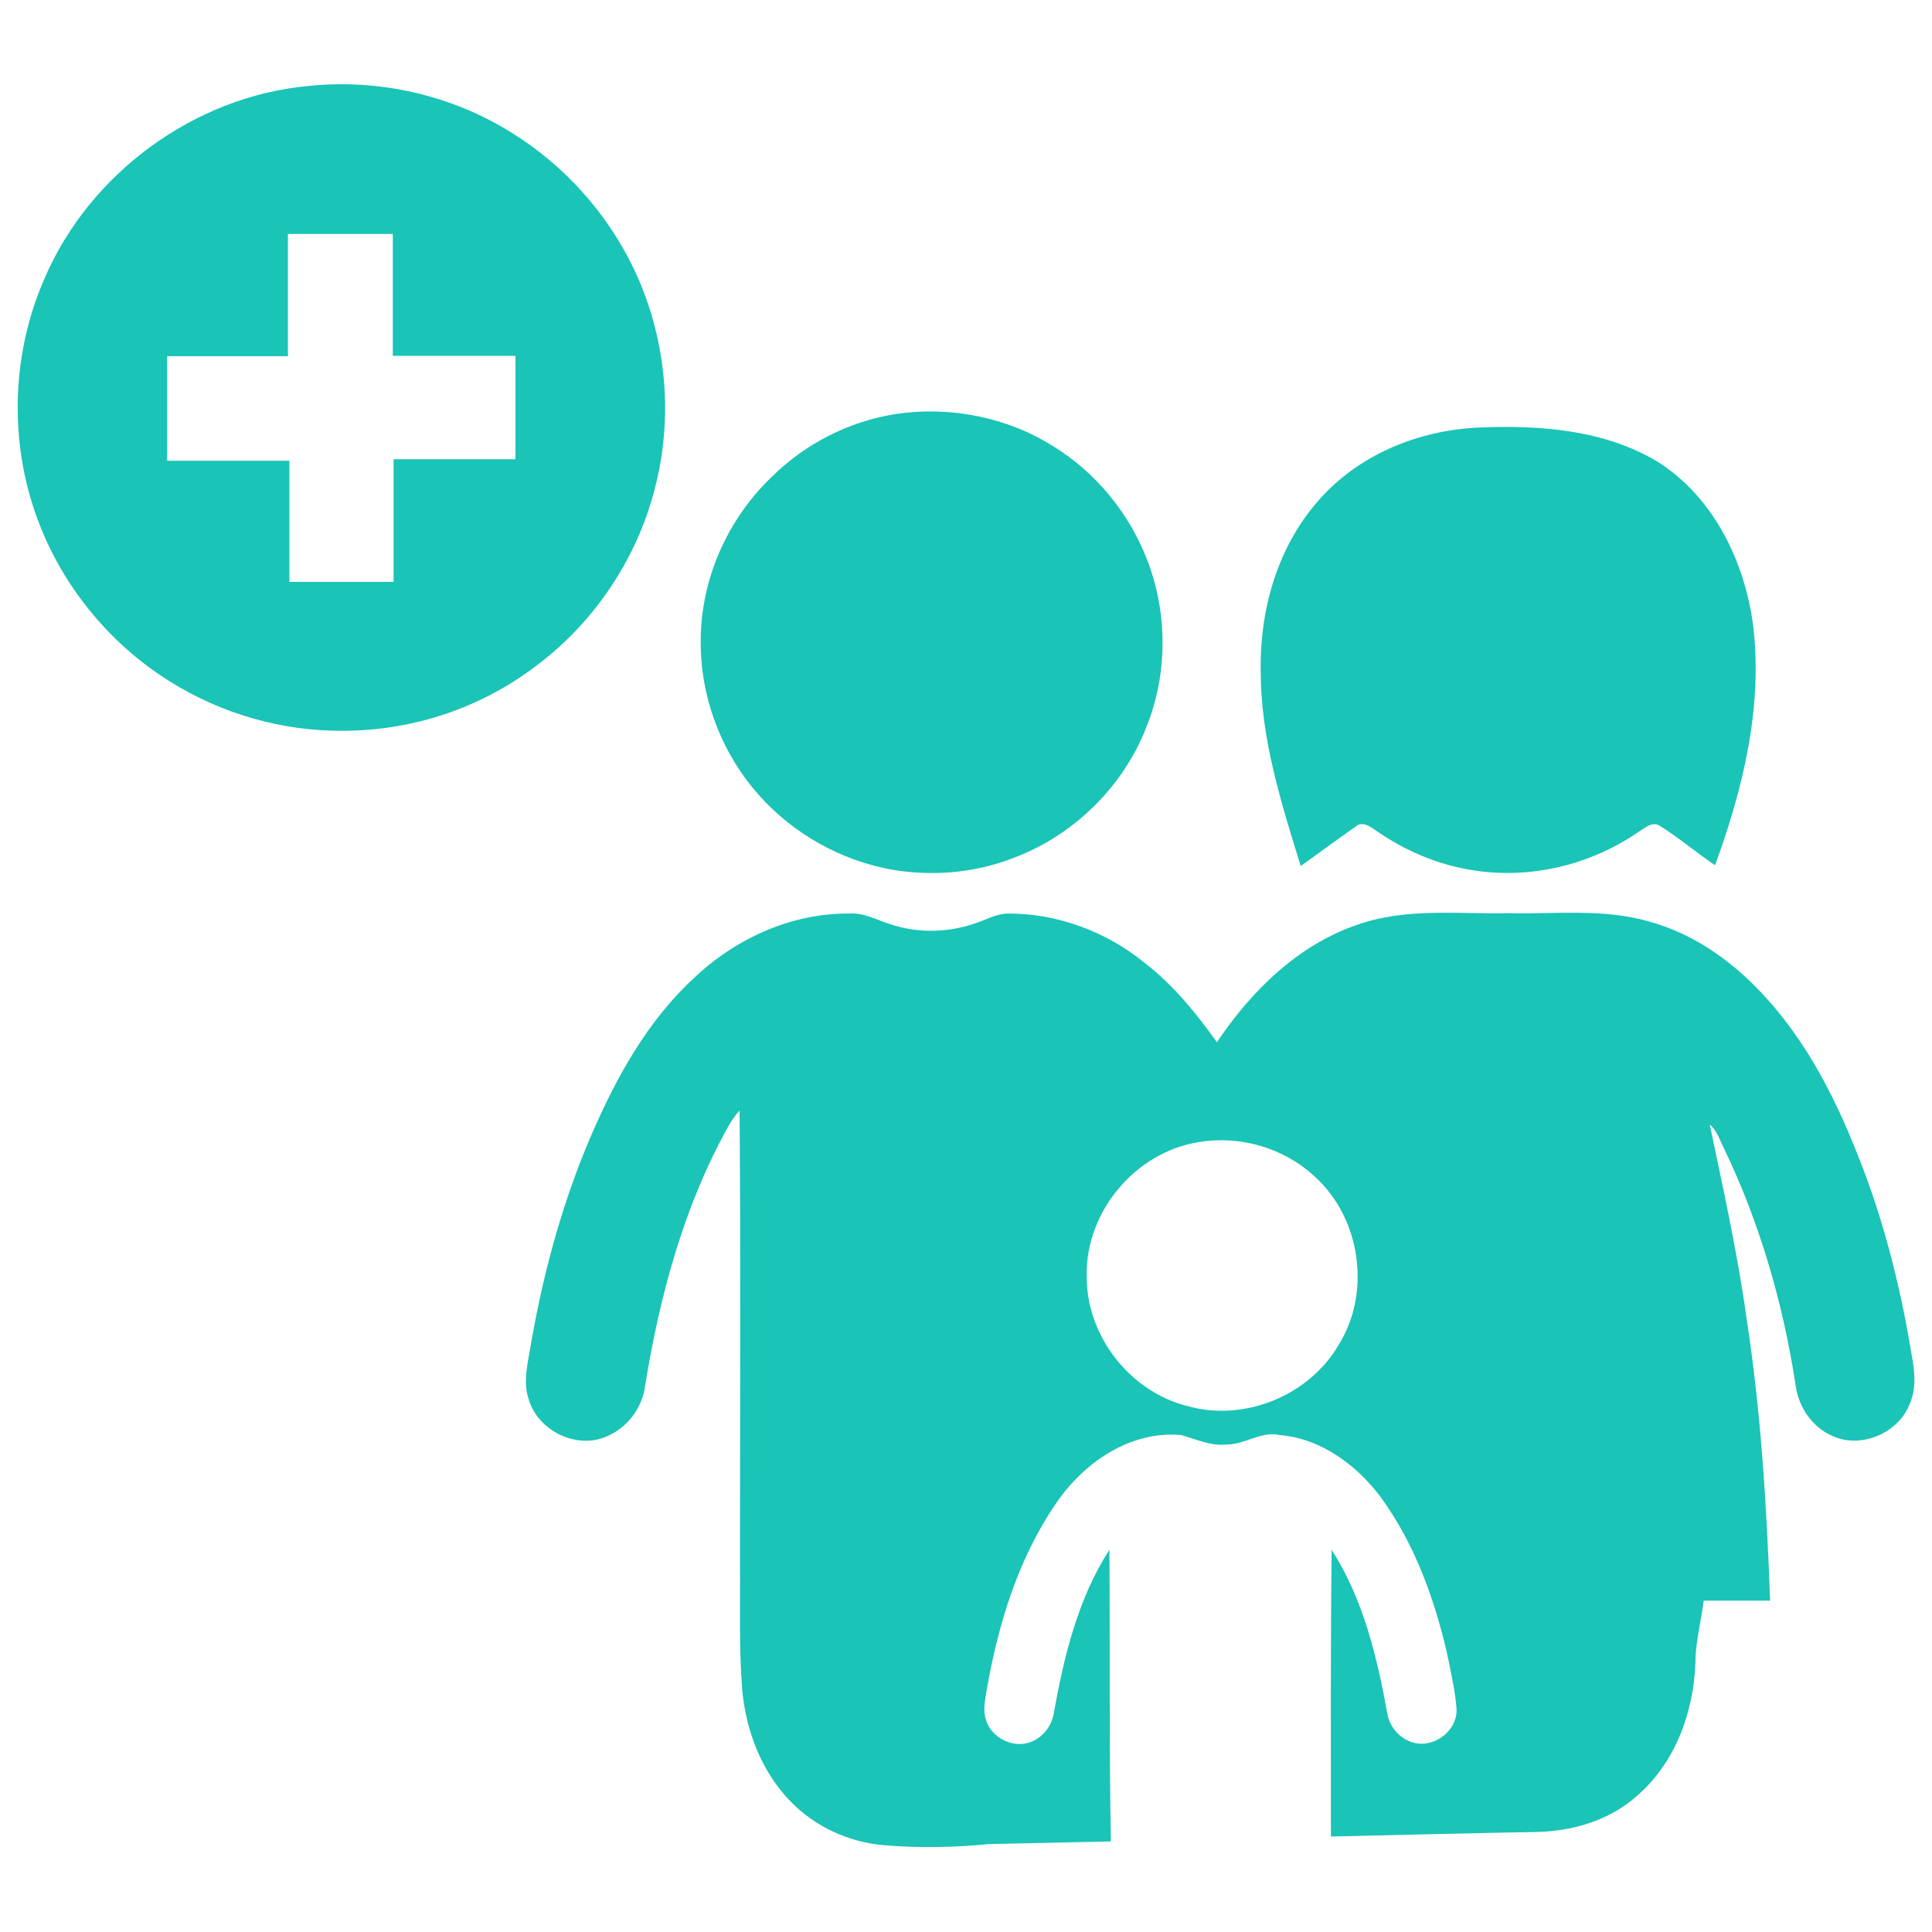
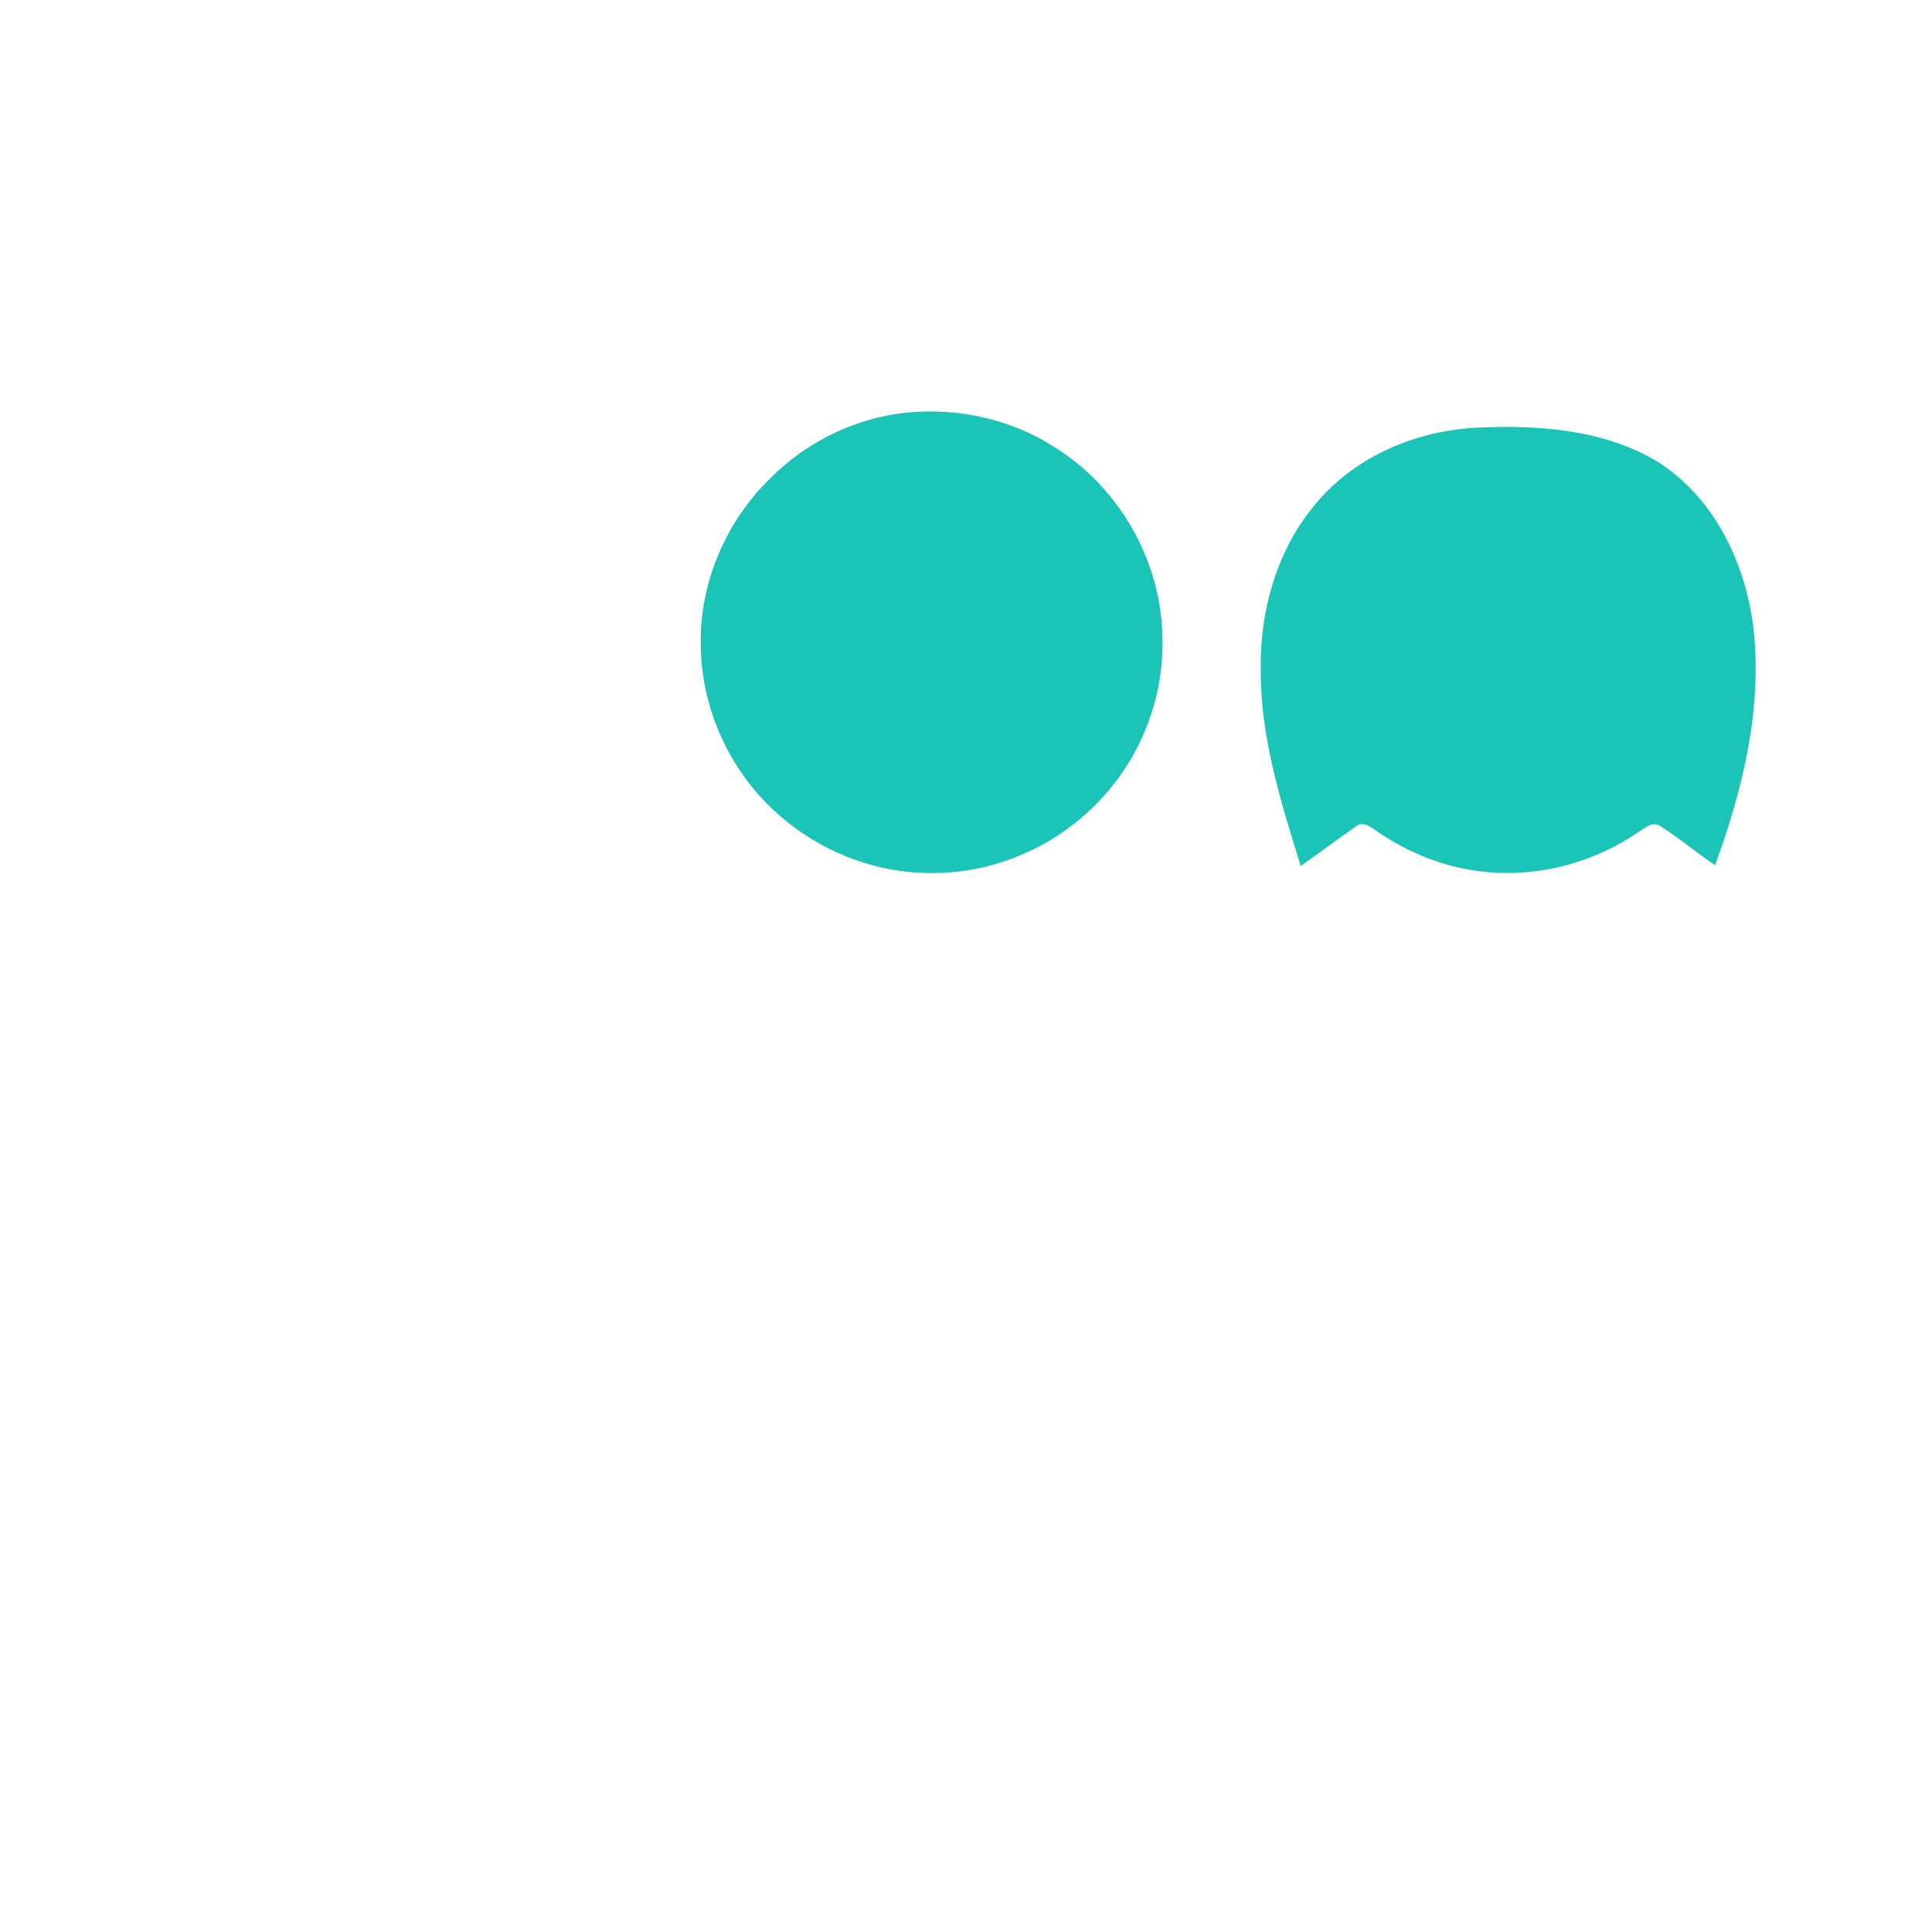
<svg xmlns="http://www.w3.org/2000/svg" version="1.1" id="Layer_1" x="0px" y="0px" viewBox="0 0 512 512" xml:space="preserve">
  <g id="_x23_343433ff">
-     <path fill="#1AC4B7" d="M81.6,22.8c18.8-2,38.2,2.4,54.2,12.5c13.8,8.6,25.1,21.2,32.1,35.8c8.4,17.5,10.6,38,6,56.9 c-4.5,19.1-15.9,36.5-31.6,48.3c-13.8,10.6-30.9,16.7-48.3,17.3c-16.1,0.7-32.3-3.3-46.3-11.4c-16.6-9.5-29.8-24.7-36.9-42.4 c-8.5-21-8.1-45.3,1-66C23.7,46,51.4,25.6,81.6,22.8 M76.3,62c0,10.8,0,21.6,0,32.4c-10.7,0-21.3,0-32,0c0,9.2,0,18.4,0,27.7 c10.8,0,21.6,0,32.4,0c0,10.7,0,21.4,0,32.1c9.2,0,18.4,0,27.6,0c0-10.8,0-21.7,0-32.5c10.8,0,21.5,0,32.3,0c0-9.1,0-18.3,0-27.4 c-10.8,0-21.7,0-32.5,0c0-10.8,0-21.5,0-32.3C94.9,62,85.6,62,76.3,62z" />
    <path fill="#1AC4B7" d="M237.5,109.7c14.2-2.1,29.3,0.8,41.5,8.5c11.3,6.9,20.1,17.6,24.9,29.9c5.6,14.2,5.6,30.5-0.1,44.6 c-6.1,15.7-19.1,28.5-34.8,34.5c-11,4.4-23.4,5.3-35,2.8c-13.5-3-25.9-10.6-34.6-21.3c-8.8-10.8-13.8-24.7-13.7-38.6 c-0.1-16.3,7-32.4,18.7-43.6C213.3,117.6,225.1,111.6,237.5,109.7z" />
    <path fill="#1AC4B7" d="M349.1,133c10.6-12.4,26.7-19,42.8-19.7c16.2-0.7,33.5,0.6,47.6,9.2c14.7,9.4,22.9,26.4,25.1,43.3 c2.6,21.6-2.7,43.3-10.1,63.5c-5-3.4-9.6-7.3-14.7-10.5c-2-1.2-3.9,0.7-5.5,1.6c-12.5,8.7-28.4,12.6-43.5,10.3 c-9.6-1.4-18.7-5.3-26.6-10.9c-1.4-1-3.4-2.2-5-0.7c-4.9,3.4-9.7,7-14.5,10.4c-5.2-16.8-10.6-33.8-10.6-51.6 C333.8,161.9,338.4,145.3,349.1,133z" />
-     <path fill="#1AC4B7" d="M184,259.1c11-10.4,25.7-17.1,41-17c3.9-0.3,7.3,1.7,10.9,2.8c7.3,2.5,15.5,2.3,22.8-0.3 c2.7-0.9,5.3-2.4,8.2-2.5c13.3-0.1,26.4,4.8,36.6,13.2c7.5,5.8,13.5,13.2,19,20.9c9.1-13.6,21.6-25.9,37.4-31.2 c12.9-4.5,26.7-2.7,40.1-3c12.3,0.3,24.9-1.3,37,2.2c12.5,3.4,23.3,11.4,31.8,21.1c12,13.5,19.7,30.2,25.9,47 c5.5,15.1,9.3,30.8,11.9,46.7c0.8,4.2,1.3,8.7-0.4,12.8c-2.9,8-13.1,12.3-20.7,8.7c-5.2-2.3-8.8-7.5-9.6-13.1 c-3.3-21.8-9.5-43.3-19.1-63.2c-1.1-2.2-1.8-4.6-3.7-6.2c3.6,17.2,7.4,34.3,9.8,51.7c3.8,24.7,5.3,49.6,6.2,74.5 c-5.9,0-11.7,0-17.6,0c-0.7,5.5-2.2,11-2.2,16.6c-0.5,13.2-5.5,26.7-15.8,35.4c-7.2,6.3-16.9,9.1-26.3,9.3 c-18.2,0.3-36.3,0.8-54.5,1.2c0-25.3-0.1-50.7,0.2-76c8.4,13.1,12.1,28.6,14.8,43.7c0.8,4,4.3,7.4,8.5,7.7 c5.1,0.3,10.1-4.1,9.8-9.3c-0.4-5.1-1.6-10-2.6-15c-3.4-14.5-8.6-28.8-17.4-40.9c-6.4-8.6-15.9-15.7-26.9-16.6 c-4.9-1.1-9.1,2.5-13.9,2.5c-4.3,0.5-8.2-1.4-12.2-2.5c-13.6-1.2-25.9,7.4-33.2,18.2c-10,14.6-15.3,32-18.3,49.3 c-0.4,2.6-1.1,5.4-0.2,8c1.4,4.7,7.1,7.6,11.7,5.9c3.4-1.2,5.8-4.4,6.3-7.9c2.7-15,6.4-30.2,14.7-43.1c0.2,25.8-0.1,51.5,0.4,77.3 c-10.8,0.2-21.5,0.5-32.3,0.7c-9.3,0.9-18.6,1.1-27.9,0.3c-9.3-0.8-18.2-4.9-24.7-11.6c-7.7-7.9-11.8-18.7-12.8-29.5 c-0.9-11.4-0.5-22.8-0.6-34.2c0-39.8,0.2-79.6-0.1-119.4c-1.4,1.5-2.5,3.3-3.5,5.1C181,320.4,174.8,343.7,171,367 c-0.7,6-4.7,11.4-10.3,13.7c-8,3.5-18.2-1.6-20.6-9.9c-1.3-3.8-0.6-7.9,0.1-11.7c3.3-20,8.5-39.8,16.6-58.5 C163.4,285.4,171.6,270.5,184,259.1 M317.5,302.7c-16.6,2.7-29.8,18.4-29.5,35.2c-0.3,16,11.5,31.1,27,34.8 c14.9,4.1,31.9-2.9,39.7-16.2c8.8-14,5.9-33.8-6.4-44.8C340.1,304.1,328.4,300.8,317.5,302.7z" />
  </g>
</svg>